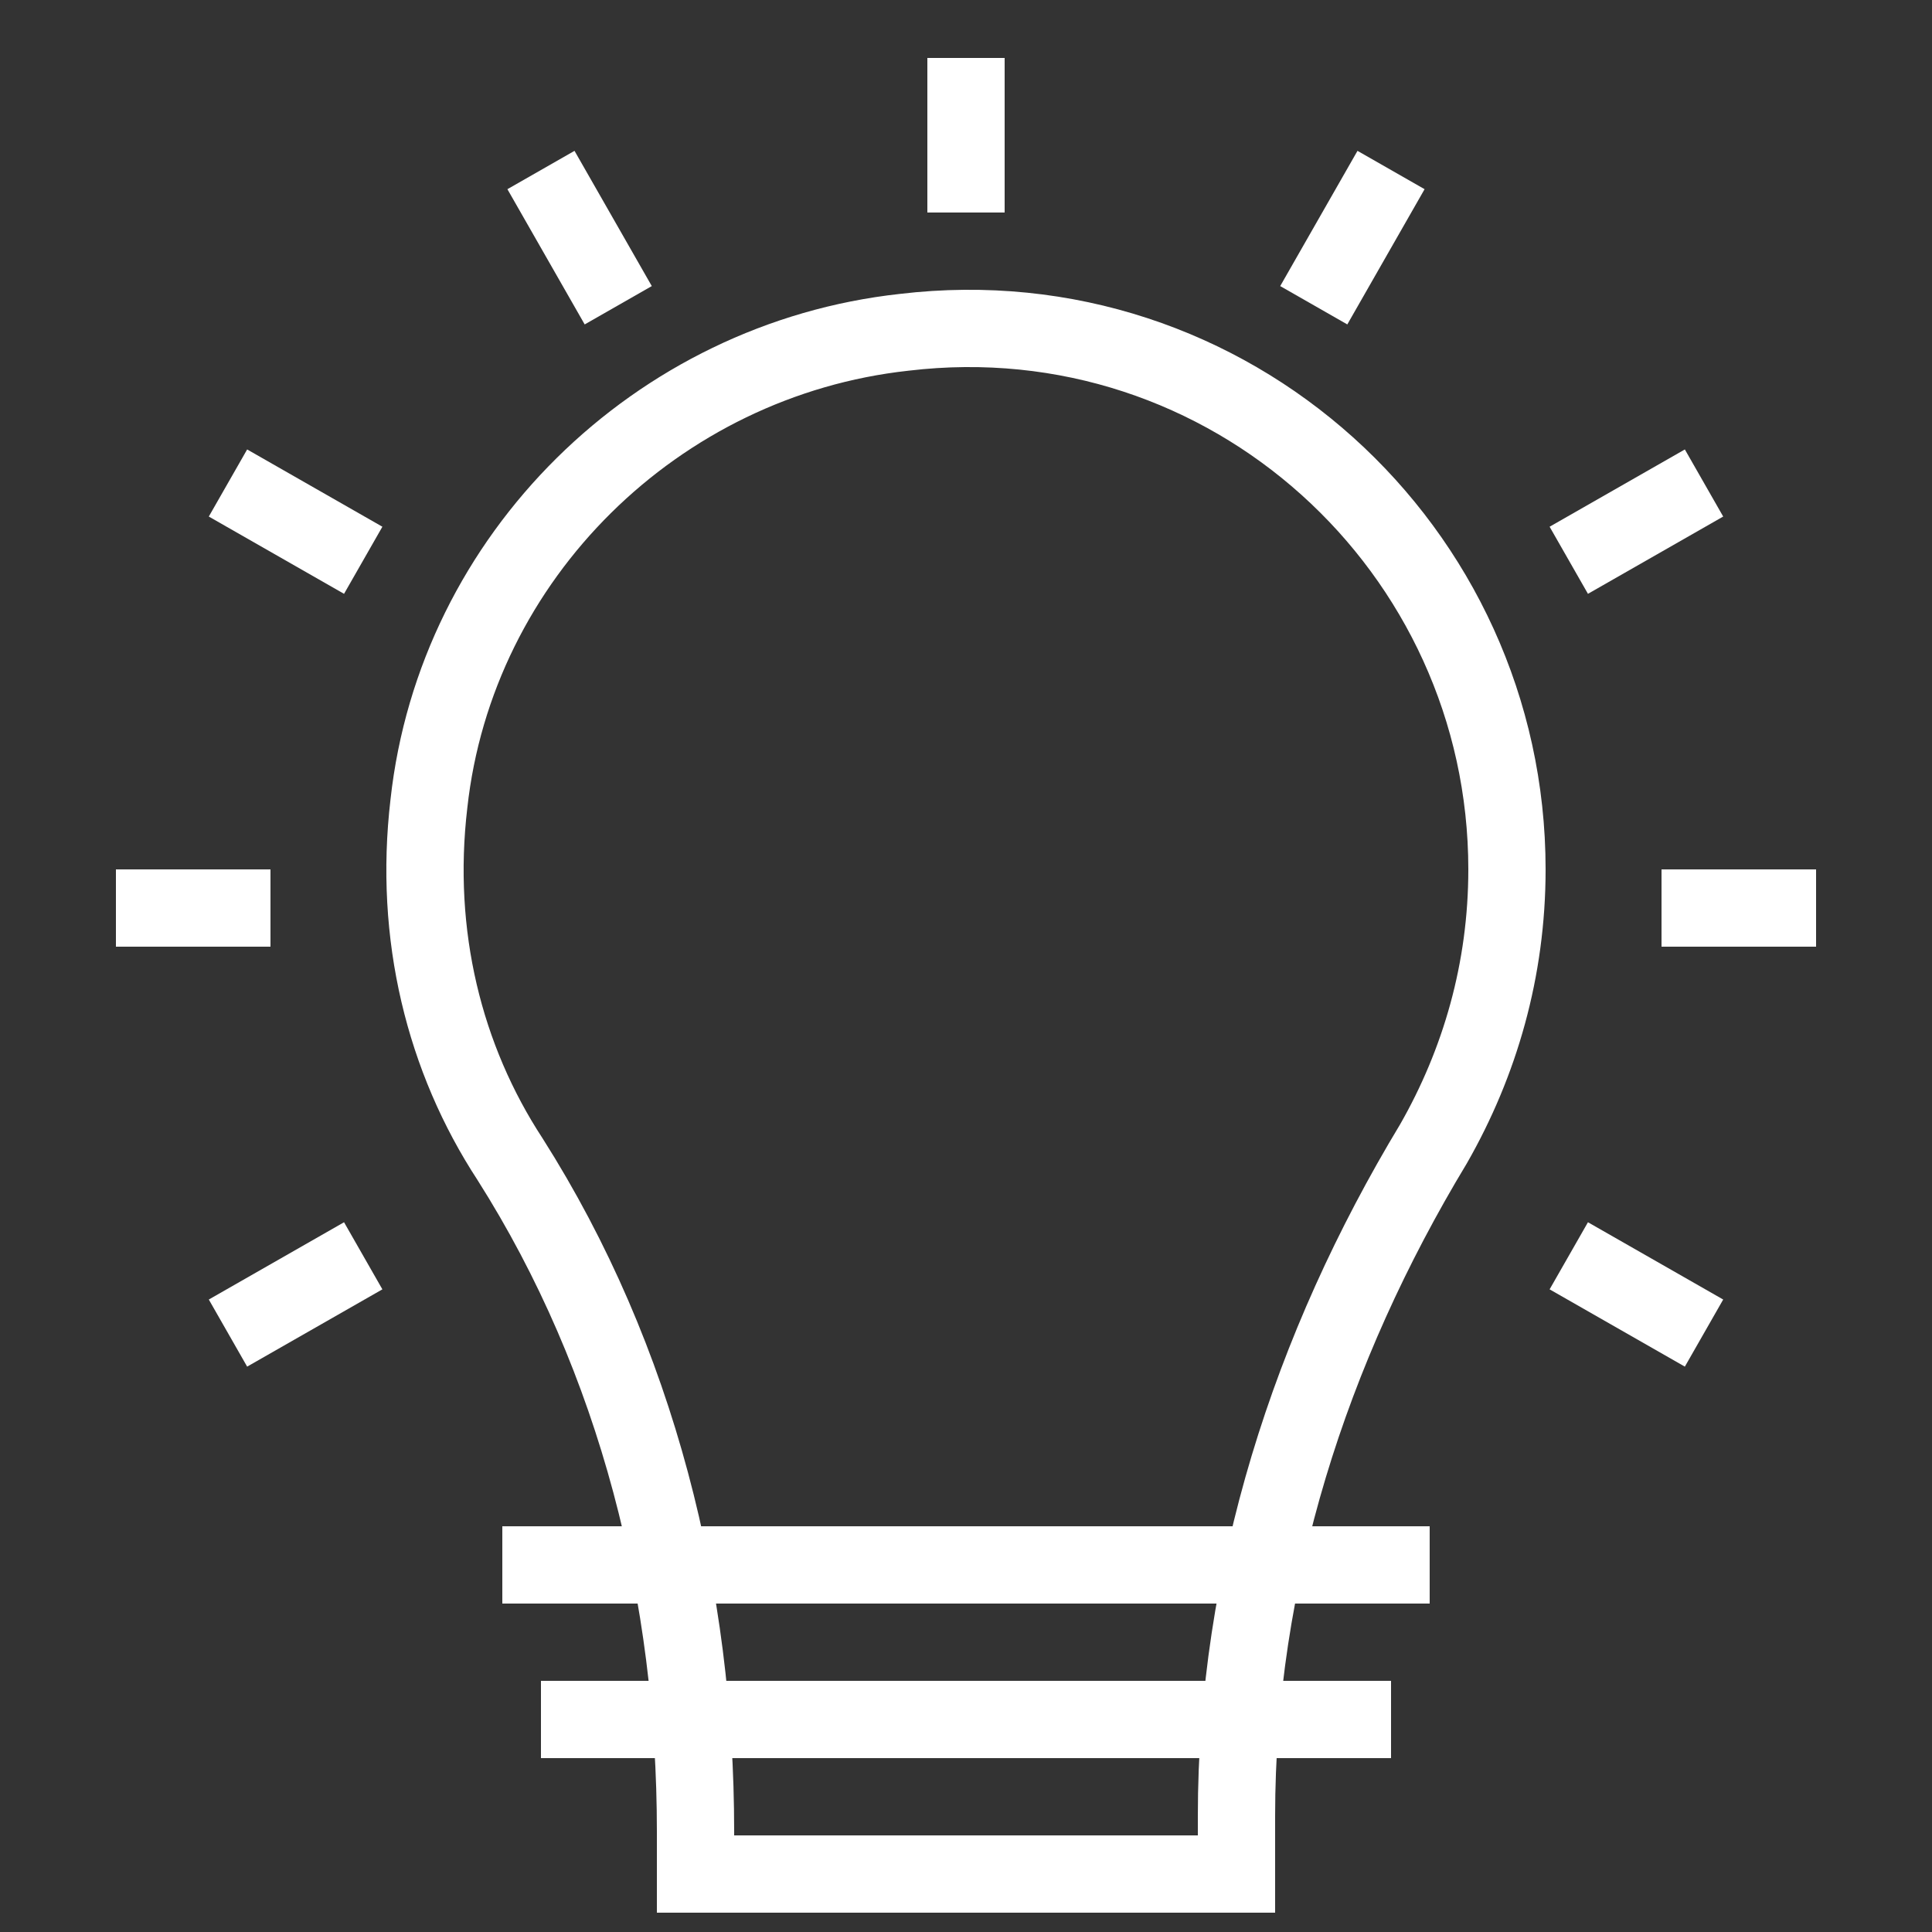
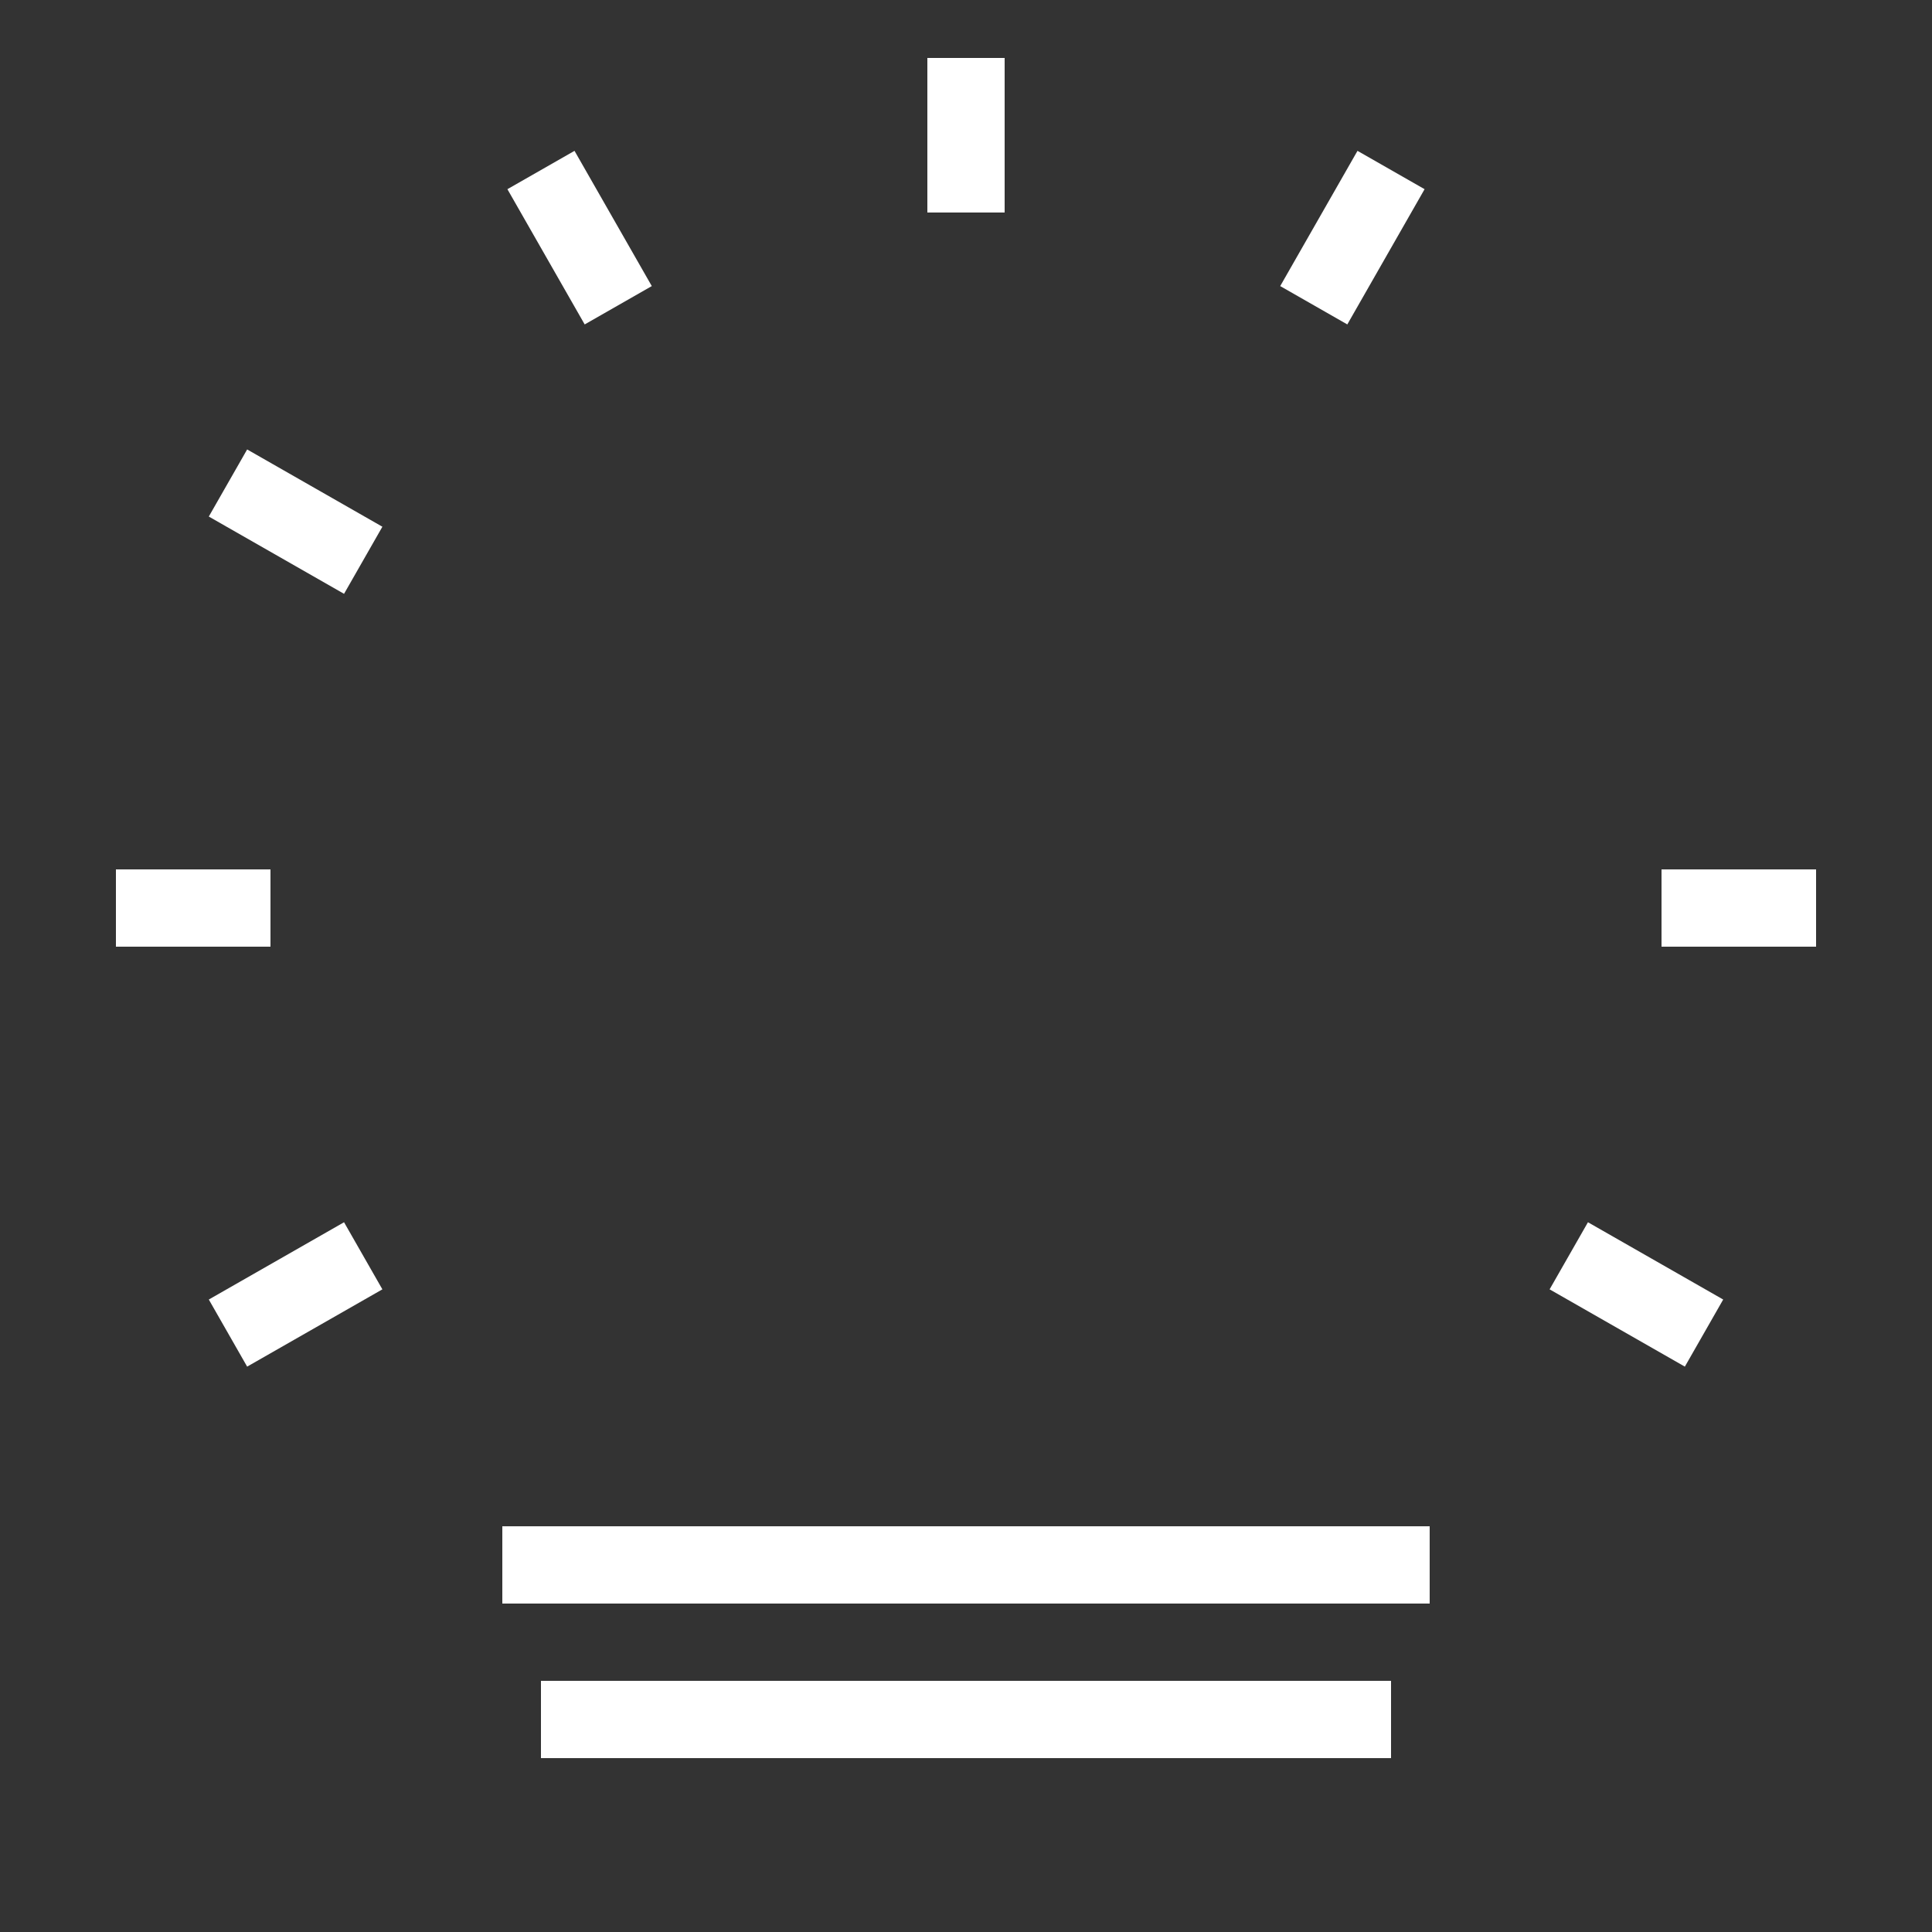
<svg xmlns="http://www.w3.org/2000/svg" version="1.1" x="0px" y="0px" viewBox="0 0 50 50" style="enable-background:new 0 0 50 50;" xml:space="preserve">
  <rect x="0" y="0" width="50" height="50" fill="#333333" stroke="none" />
  <style type="text/css"> .st0{fill:none;stroke:#fff;stroke-width:2;stroke-miterlimit:10;} .st1{fill:none;stroke:#fff;stroke-width:2;stroke-miterlimit:10;stroke-dasharray:2,3;} .st2{fill:none;stroke:#fff;stroke-width:2;stroke-linejoin:round;stroke-miterlimit:10;} .st3{fill:none;stroke:#fff;stroke-width:2;stroke-miterlimit:10;stroke-dasharray:2,2;} .st4{fill:none;stroke:#fff;stroke-width:2;stroke-linejoin:round;stroke-miterlimit:10;stroke-dasharray:2,2;} .st5{fill:none;stroke:#fff;stroke-width:2;stroke-miterlimit:10;stroke-dasharray:1.714,1.714;} .st6{fill:none;stroke:#fff;stroke-width:2;stroke-linecap:round;stroke-miterlimit:10;} .st7{fill:none;stroke:#fff;stroke-width:2;stroke-linecap:round;stroke-linejoin:round;stroke-miterlimit:10;} </style>
  <g>
    <line class="st0" x1="25" y1="5.5" x2="25" y2="1.5" />
    <line class="st0" x1="16" y1="7.9" x2="14" y2="4.4" />
    <line class="st0" x1="9.4" y1="14.5" x2="5.9" y2="12.5" />
    <line class="st0" x1="7" y1="23.5" x2="3" y2="23.5" />
    <line class="st0" x1="9.4" y1="32.5" x2="5.9" y2="34.5" />
    <line class="st0" x1="40.6" y1="32.5" x2="44.1" y2="34.5" />
    <line class="st0" x1="43" y1="23.5" x2="47" y2="23.5" />
-     <line class="st0" x1="40.6" y1="14.5" x2="44.1" y2="12.5" />
    <line class="st0" x1="34" y1="7.9" x2="36" y2="4.4" />
-     <path class="st0" d="M39,22.5c0-8.3-7.2-14.9-15.6-13.9C17,9.3,11.8,14.4,11.1,20.8c-0.4,3.4,0.4,6.6,2.1,9.2 c3.3,5.2,4.8,11.3,4.8,17.4v1.1h9h5V47c0-6.2,1.9-12.1,5.1-17.4C38.3,27.5,39,25.1,39,22.5z" />
    <line class="st0" x1="14" y1="44.5" x2="36" y2="44.5" />
    <line class="st0" x1="13" y1="40.5" x2="37" y2="40.5" />
  </g>
</svg>